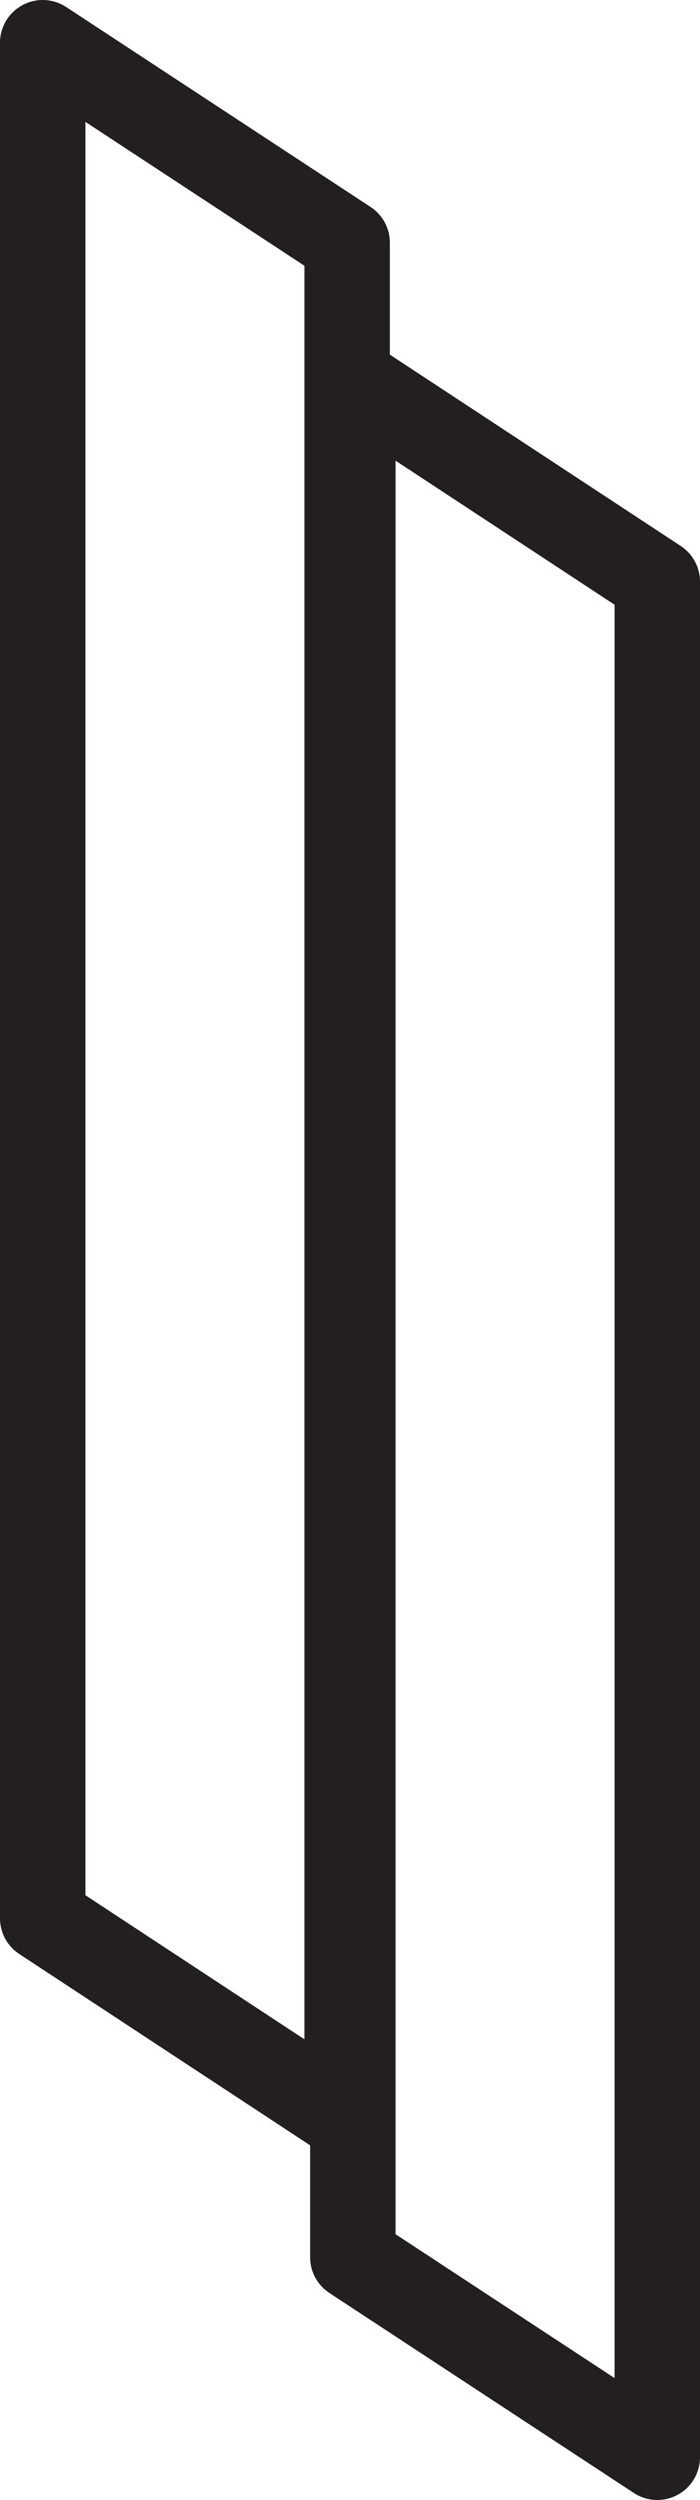
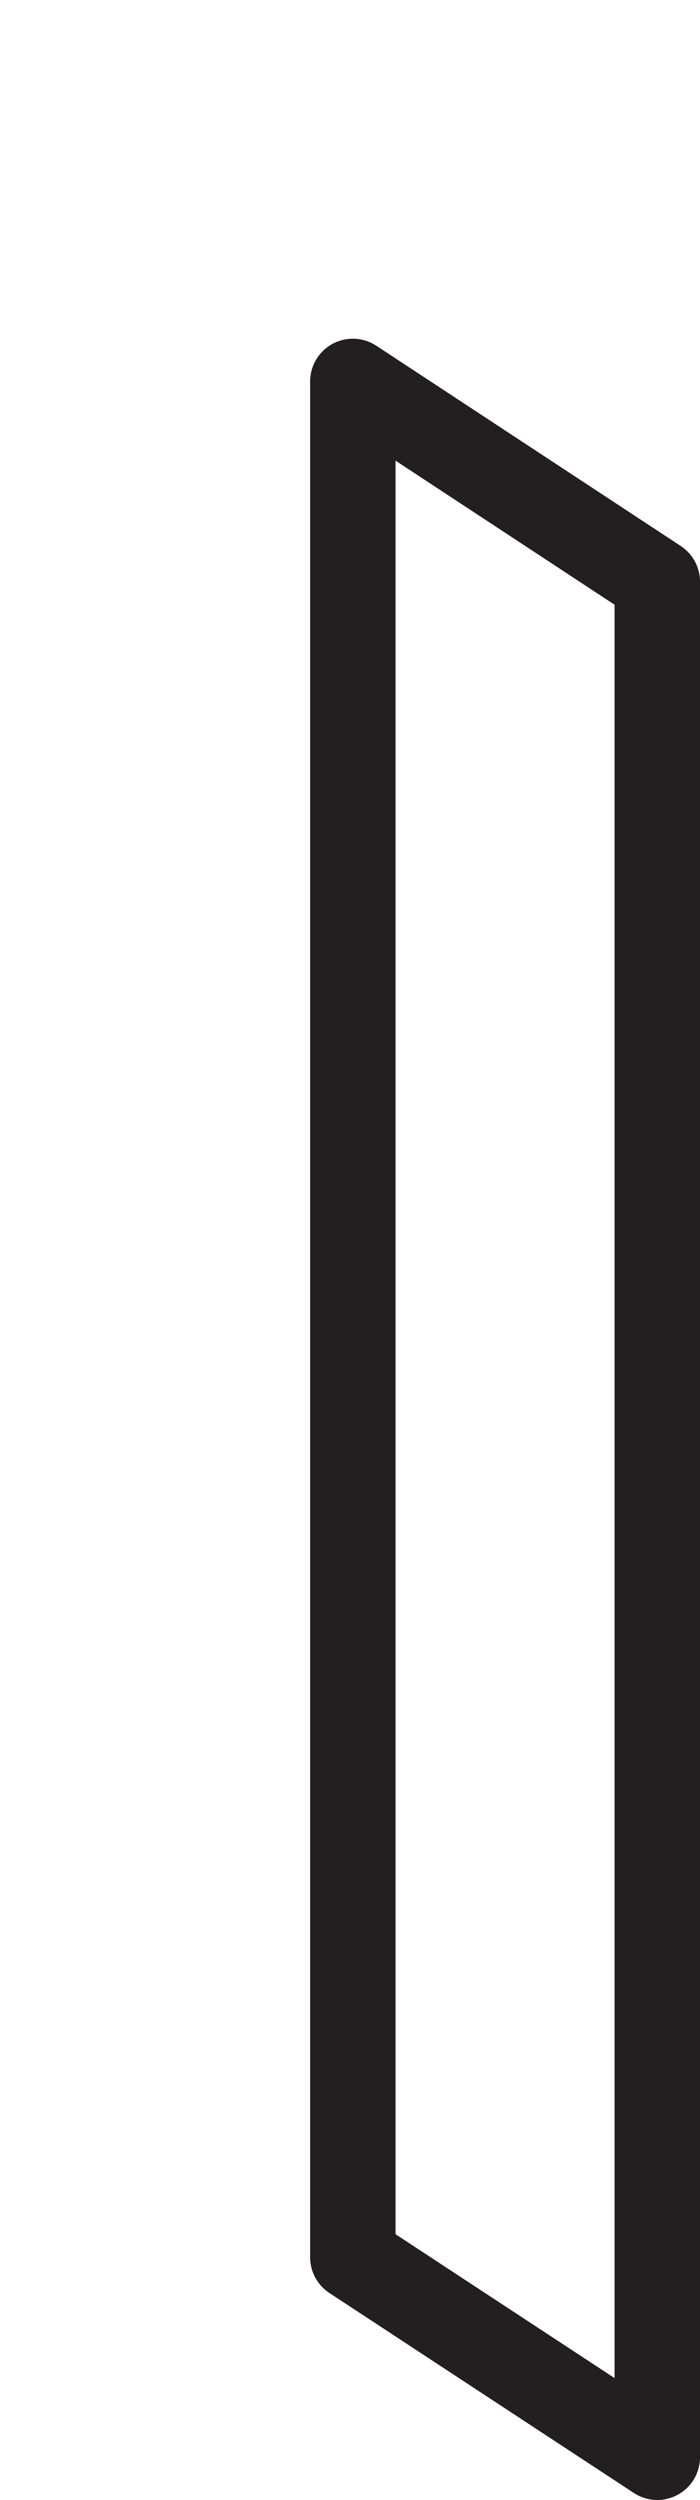
<svg xmlns="http://www.w3.org/2000/svg" id="Layer_2" data-name="Layer 2" data-sanitized-data-name="Layer 2" viewBox="0 0 24.58 87.76">
  <defs>
    <style>
      .cls-1 {
        fill: none;
        stroke: #231f20;
        stroke-linecap: round;
        stroke-linejoin: round;
        stroke-width: 3px;
      }
    </style>
  </defs>
  <g id="Layer_1-2" data-name="Layer 1" data-sanitized-data-name="Layer 1">
    <g>
-       <polygon class="cls-1" points="12.19 74.37 1.5 67.34 1.5 1.5 12.19 8.52 12.19 74.37" />
      <polygon class="cls-1" points="23.08 86.26 12.39 79.24 12.39 13.39 23.08 20.42 23.08 86.26" />
    </g>
  </g>
</svg>